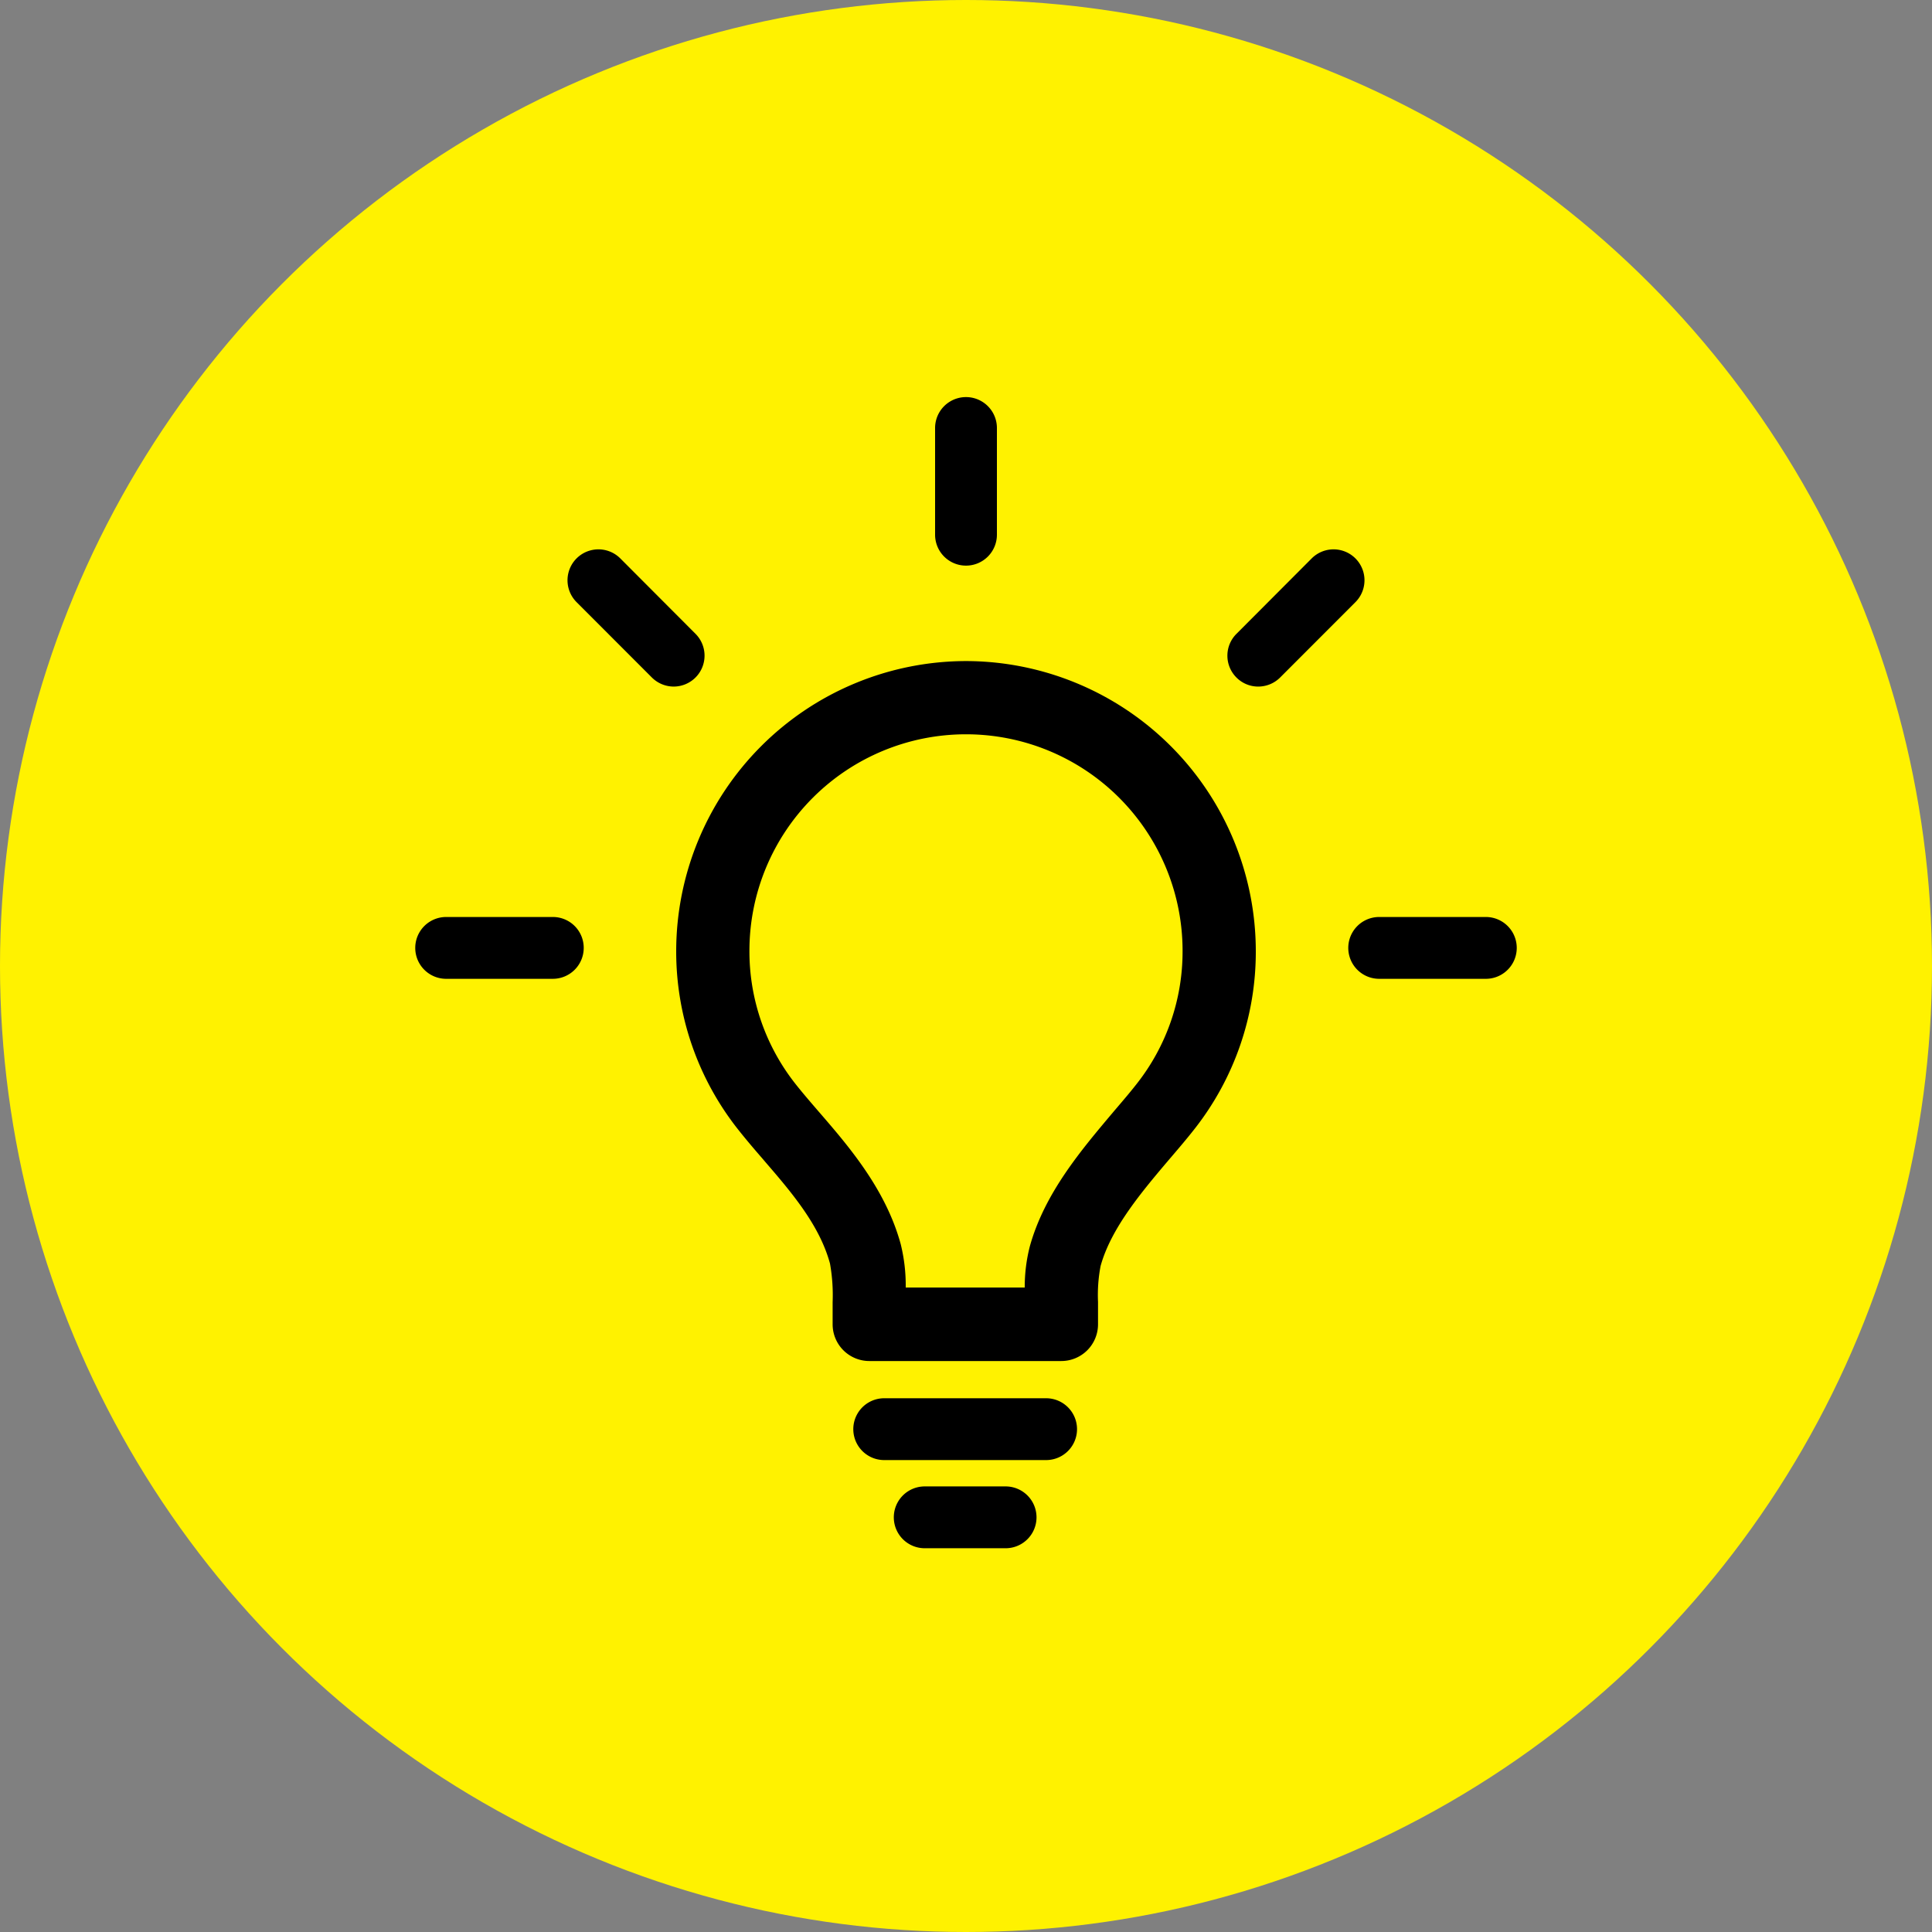
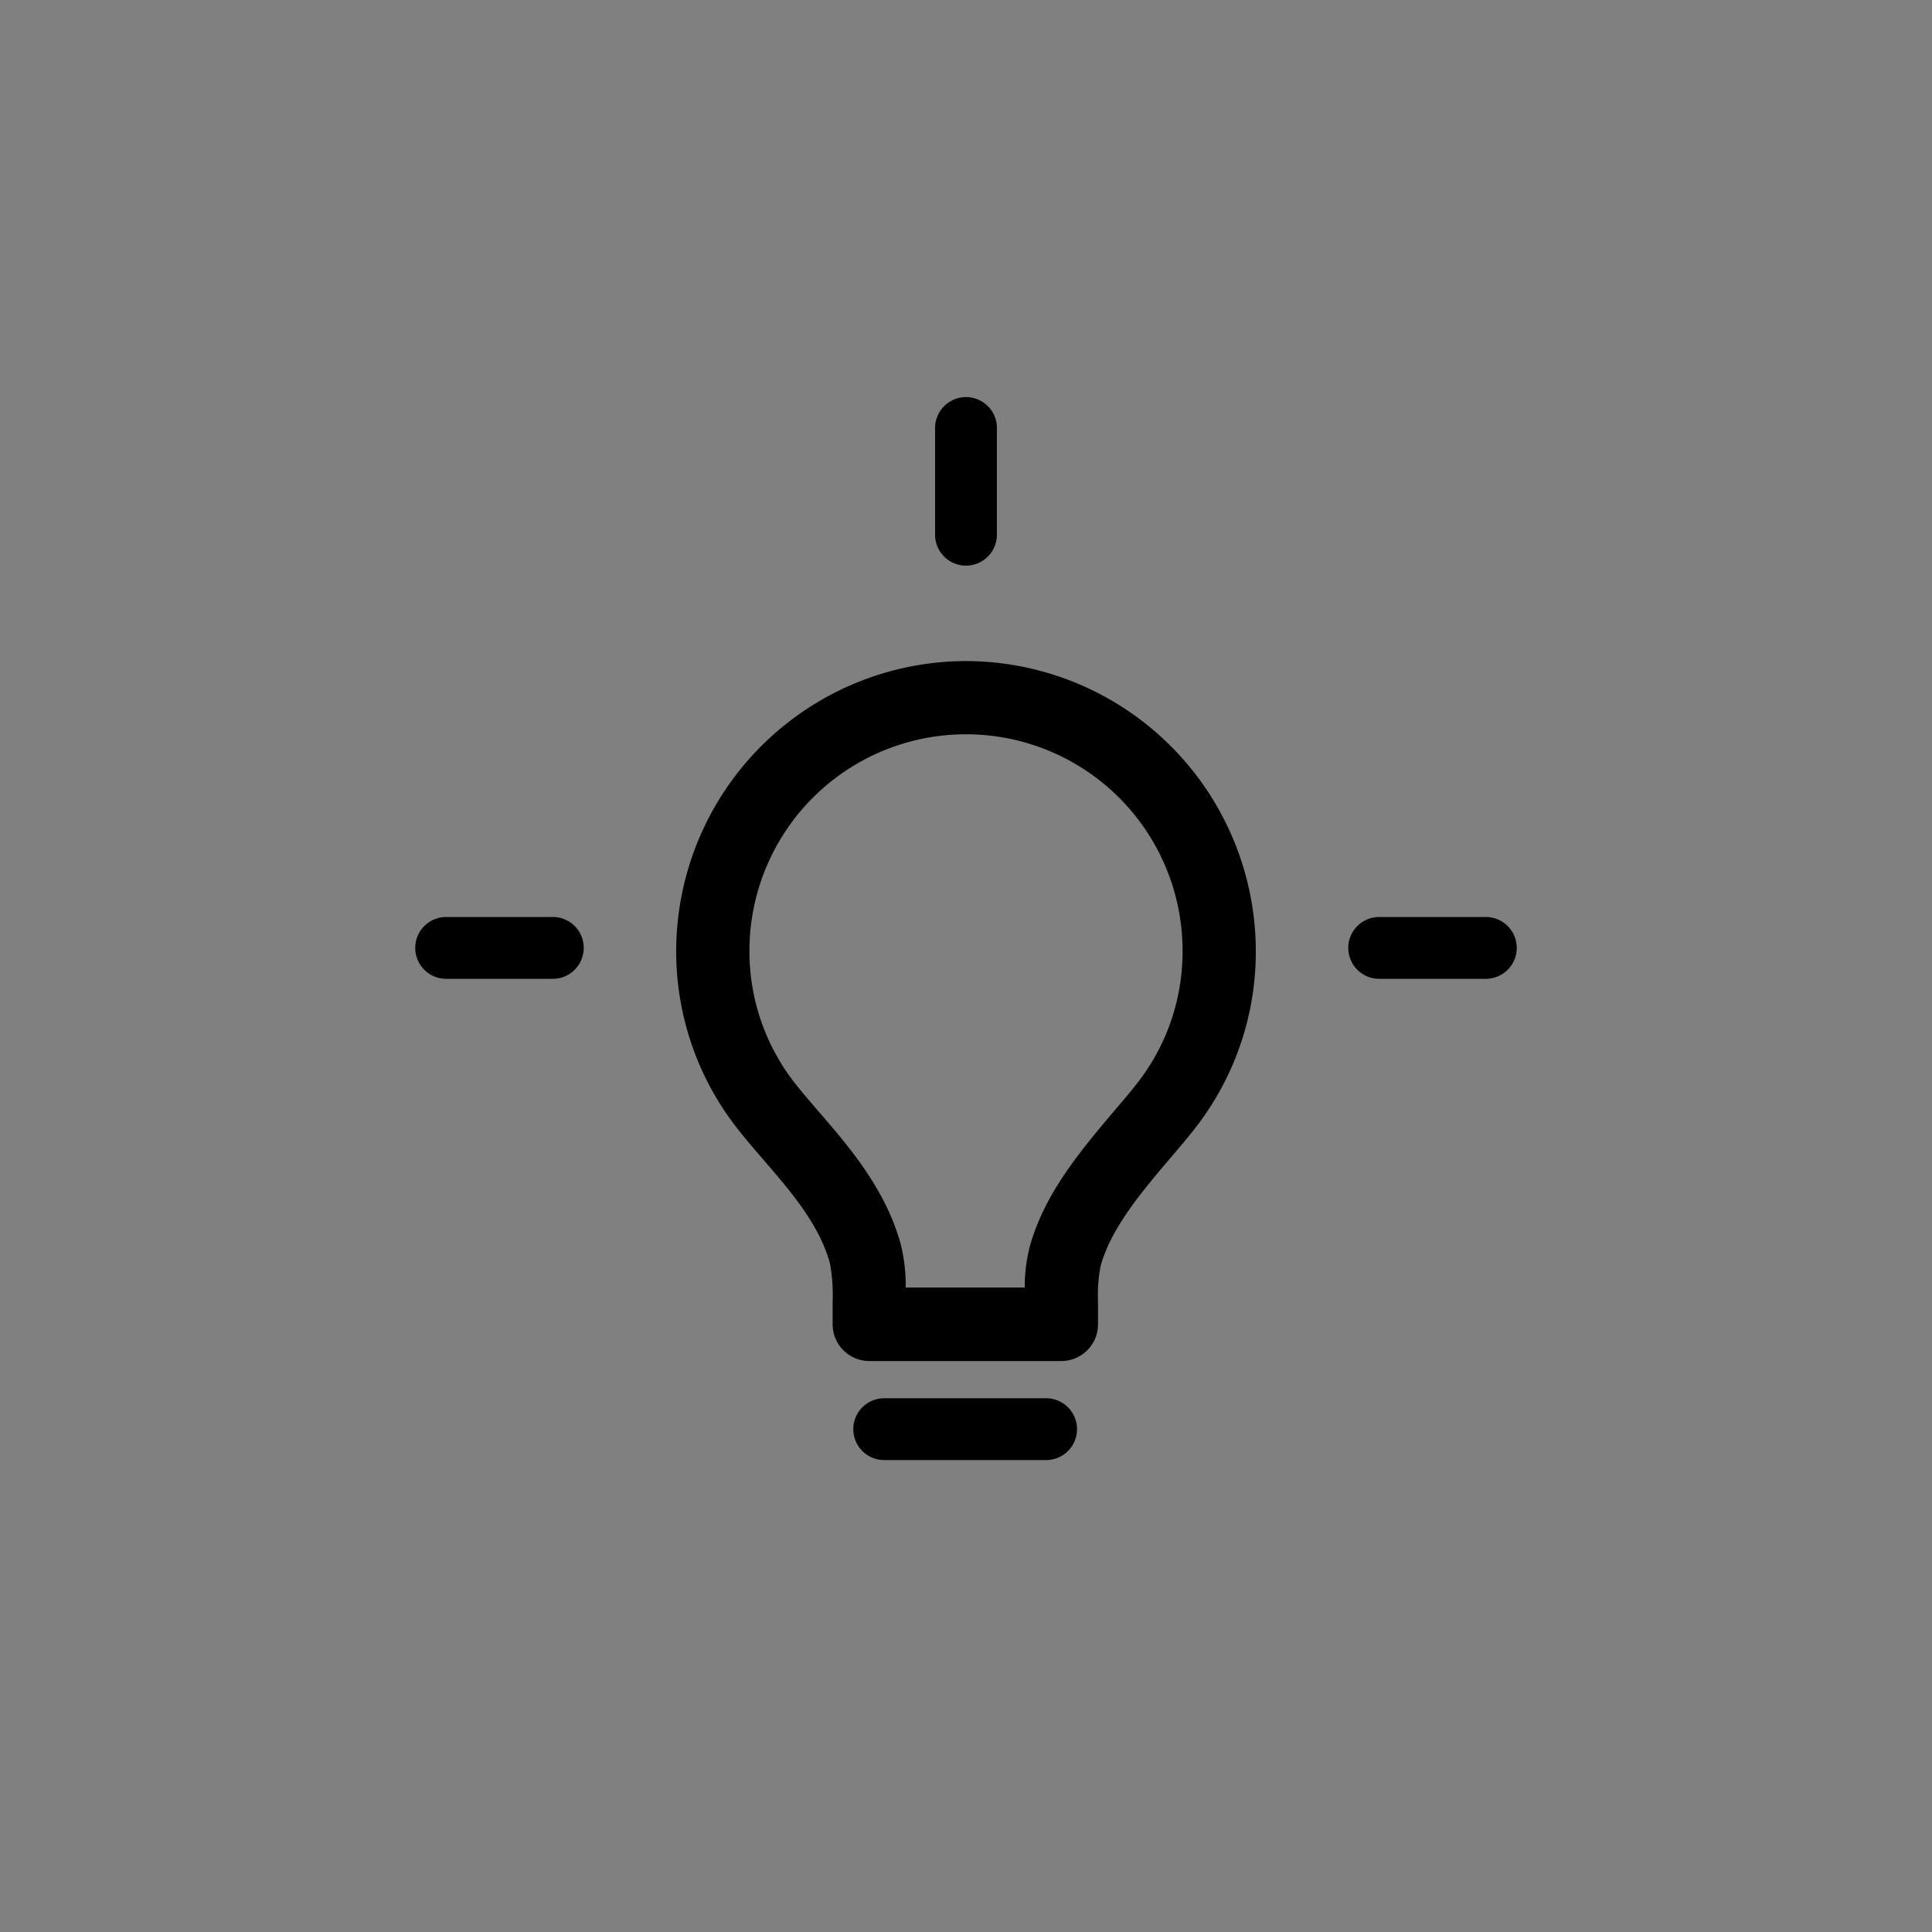
<svg xmlns="http://www.w3.org/2000/svg" viewBox="0 0 300 300">
  <rect x="0" y="0" width="300" height="300" fill="#808080" stroke="none" />
  <defs>
    <style>.cls-1{fill:#fff200;}</style>
  </defs>
  <title>icon-vr-bulb</title>
  <g id="Layer_2" data-name="Layer 2">
    <g id="Kreise">
-       <circle class="cls-1" cx="150" cy="150" r="150" />
-     </g>
+       </g>
    <g id="Lamp">
      <path d="M150,102.65a45.08,45.08,0,0,0-45,45,44.52,44.52,0,0,0,9.63,27.76c1.25,1.58,2.55,3.1,3.94,4.7l.07.09c4.24,4.91,8.61,10,10.24,16a27.88,27.88,0,0,1,.41,6v3.44a5.7,5.7,0,0,0,5.7,5.7H164.8a5.7,5.7,0,0,0,5.7-5.7v-3.48a23.9,23.9,0,0,1,.4-5.58c1.64-5.94,6.49-11.64,10.8-16.72l.19-.22c1.25-1.46,2.42-2.84,3.49-4.2A44.48,44.48,0,0,0,195,147.68,45.08,45.08,0,0,0,150,102.65Zm26.43,65.75c-.94,1.2-2.05,2.5-3.22,3.87l-.23.27c-5,5.94-10.76,12.66-13.07,21a25.36,25.36,0,0,0-.79,6.39H140.64a26.66,26.66,0,0,0-.78-6.75c-2.32-8.48-8-15.1-12.61-20.43l-.08-.09c-1.29-1.5-2.52-2.92-3.61-4.3a33.2,33.2,0,0,1-7.19-20.71,33.63,33.63,0,1,1,67.26,0A33.16,33.16,0,0,1,176.43,168.4Z" />
      <path d="M162.44,217.12H137.3a4.8,4.8,0,0,0,0,9.6h25.14a4.8,4.8,0,1,0,0-9.6Z" />
-       <path d="M156.15,230.81H143.59a4.8,4.8,0,0,0,0,9.6h12.56a4.8,4.8,0,0,0,0-9.6Z" />
      <path d="M230.72,142.39H214.16a4.8,4.8,0,1,0,0,9.6h16.56a4.8,4.8,0,0,0,0-9.6Z" />
      <path d="M90.64,147.19a4.79,4.79,0,0,0-4.8-4.8H69.28a4.8,4.8,0,1,0,0,9.6H85.84A4.8,4.8,0,0,0,90.64,147.19Z" />
      <path d="M150,87.83a4.8,4.8,0,0,0,4.8-4.8V66.46a4.8,4.8,0,0,0-9.6,0V83A4.8,4.8,0,0,0,150,87.83Z" />
-       <path d="M101.23,105.21a4.82,4.82,0,0,0,3.4,1.4A4.8,4.8,0,0,0,108,98.42L96.32,86.71a4.8,4.8,0,1,0-6.79,6.79Z" />
-       <path d="M195.37,106.61a4.82,4.82,0,0,0,3.4-1.4l11.7-11.71a4.8,4.8,0,0,0-6.79-6.79L192,98.42a4.79,4.79,0,0,0,0,6.79A4.74,4.74,0,0,0,195.37,106.61Z" />
    </g>
  </g>
</svg>